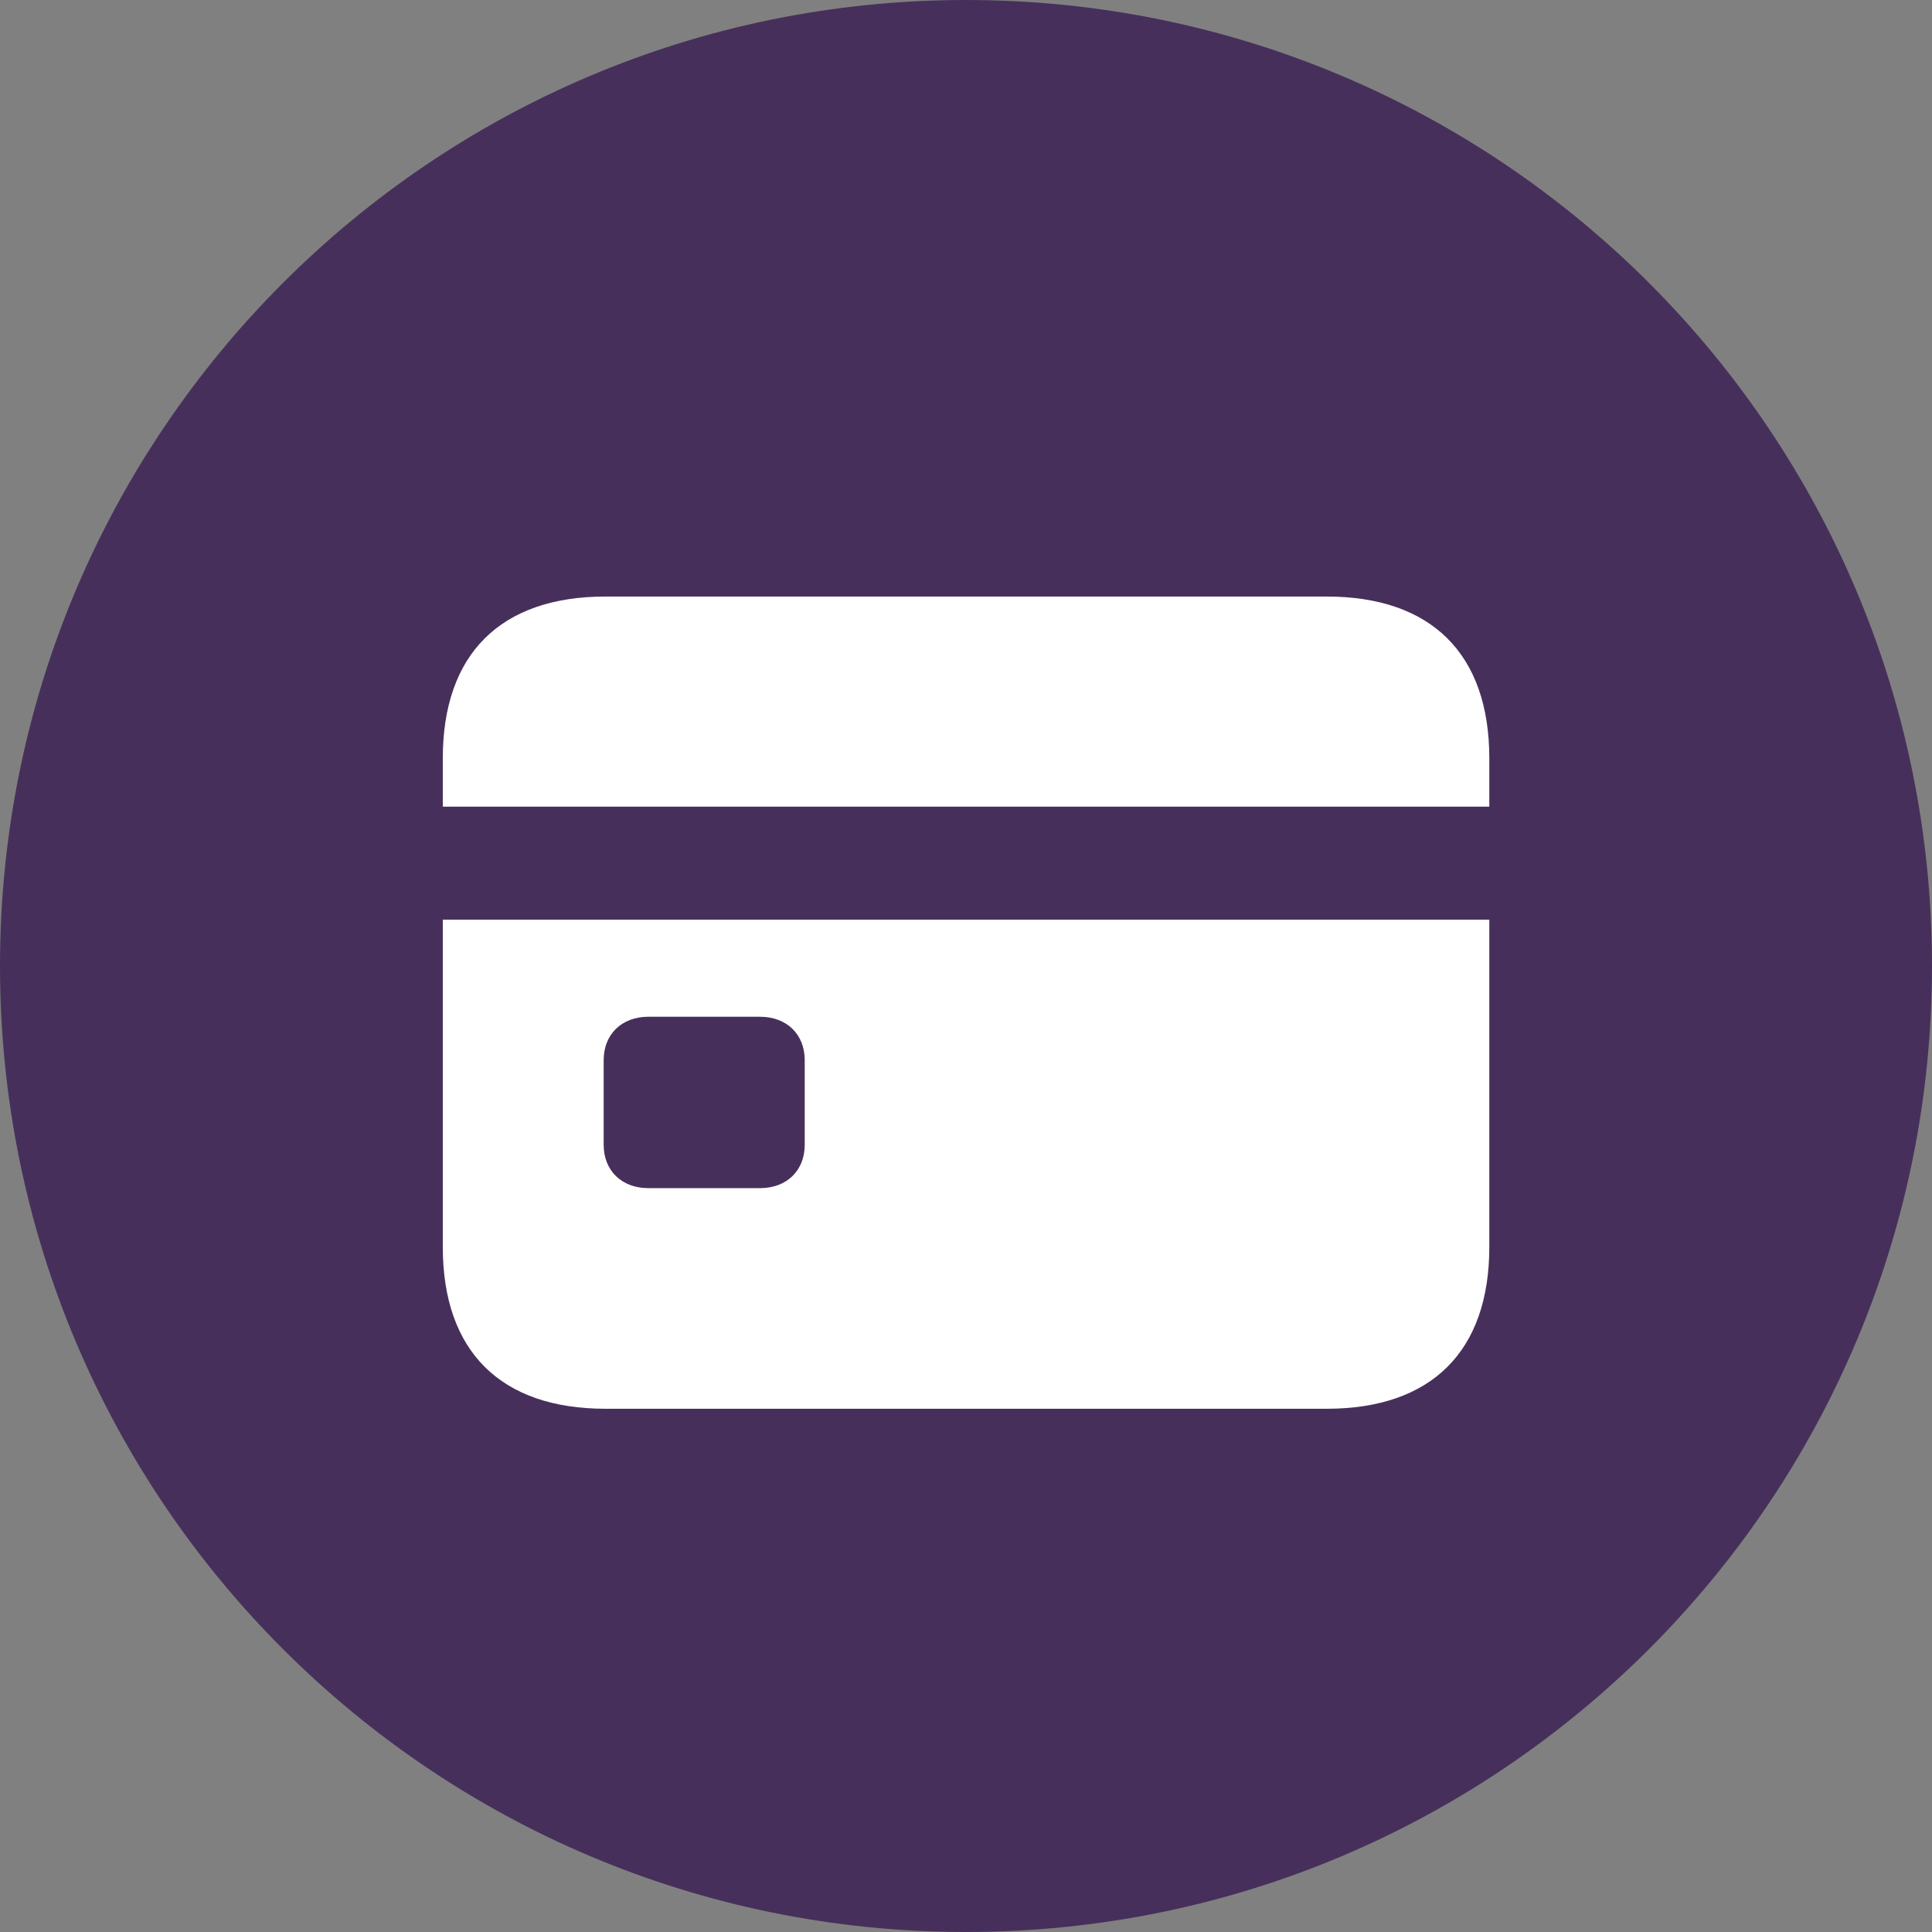
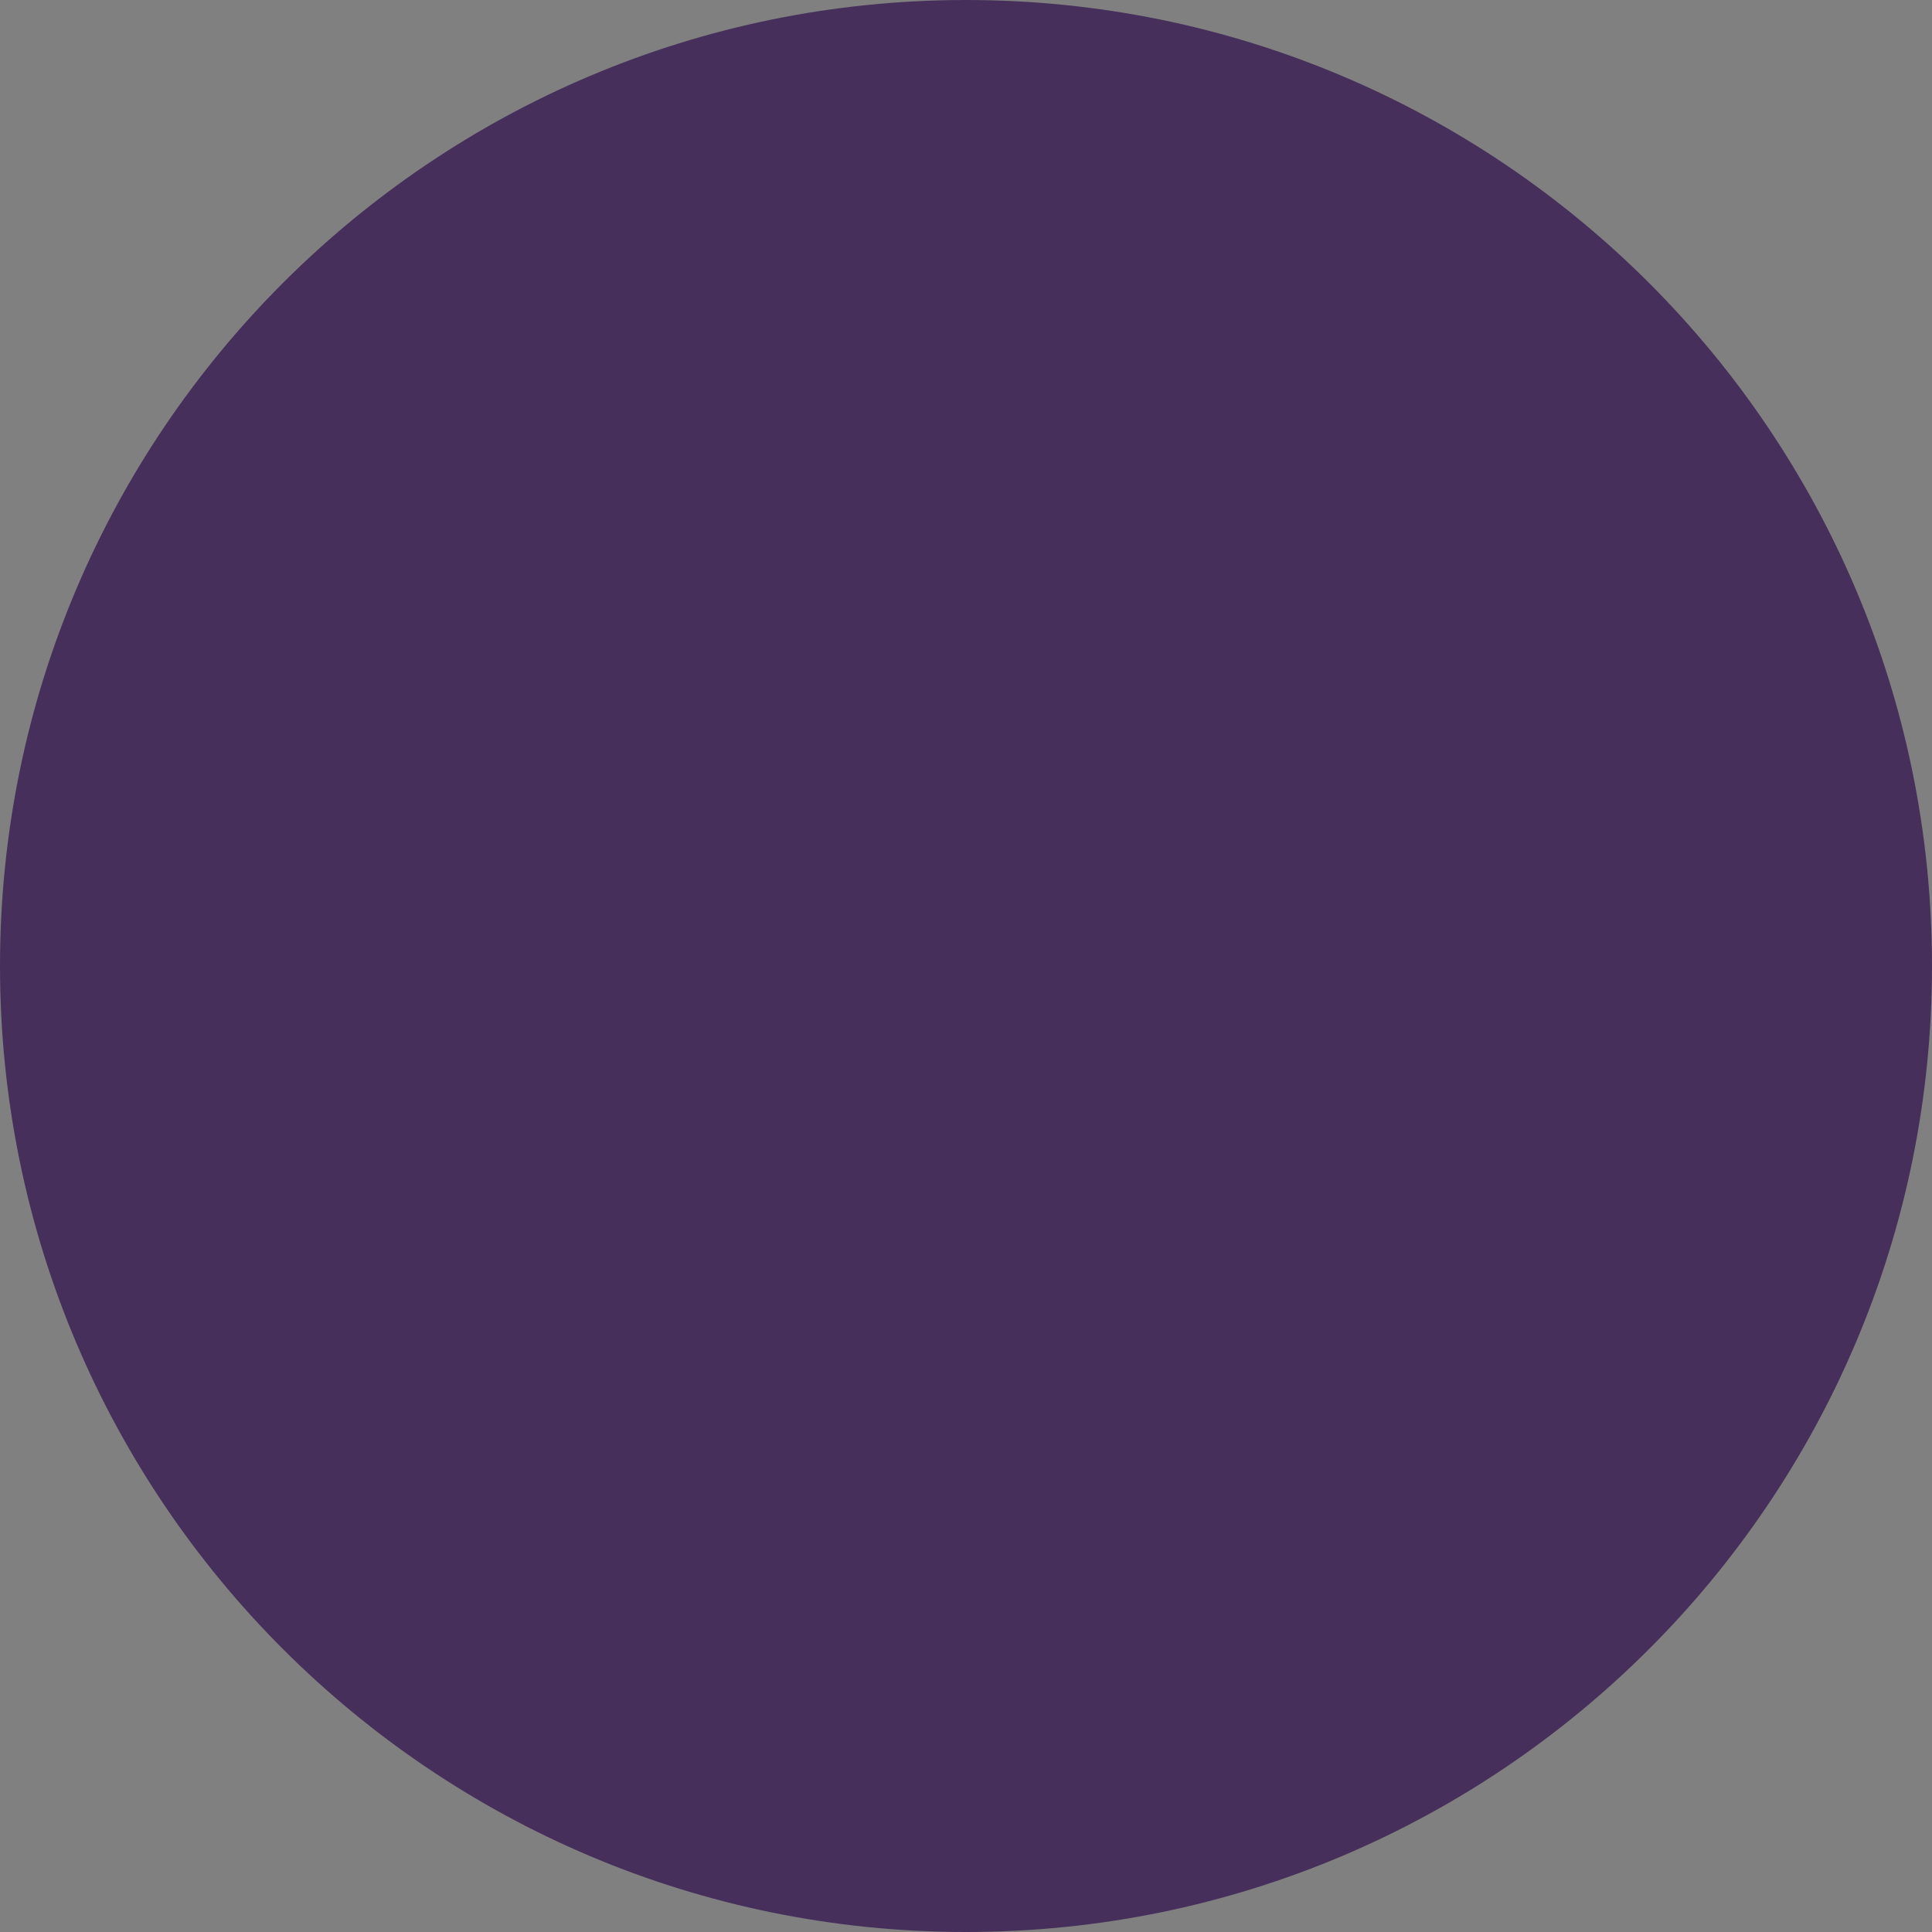
<svg xmlns="http://www.w3.org/2000/svg" width="52" height="52" viewBox="0 0 52 52" fill="none">
  <rect x="0" y="0" width="52" height="52" fill="#808080" stroke="none" />
  <path d="M0 26C0 11.641 11.641 0 26 0C40.359 0 52 11.641 52 26C52 40.359 40.359 52 26 52C11.641 52 0 40.359 0 26Z" fill="#46305B" />
-   <path d="M11.918 21.711H40.085V20.411C40.085 17.601 38.527 16.056 35.705 16.056H16.297C13.476 16.056 11.918 17.601 11.918 20.411V21.711ZM11.918 33.562C11.918 36.371 13.476 37.917 16.297 37.917H35.705C38.527 37.917 40.085 36.371 40.085 33.562V24.753H11.918V33.562ZM16.248 30.814V28.532C16.248 27.845 16.727 27.366 17.451 27.366H20.456C21.18 27.366 21.659 27.845 21.659 28.532V30.814C21.659 31.501 21.18 31.979 20.456 31.979H17.451C16.727 31.979 16.248 31.501 16.248 30.814Z" fill="white" />
</svg>